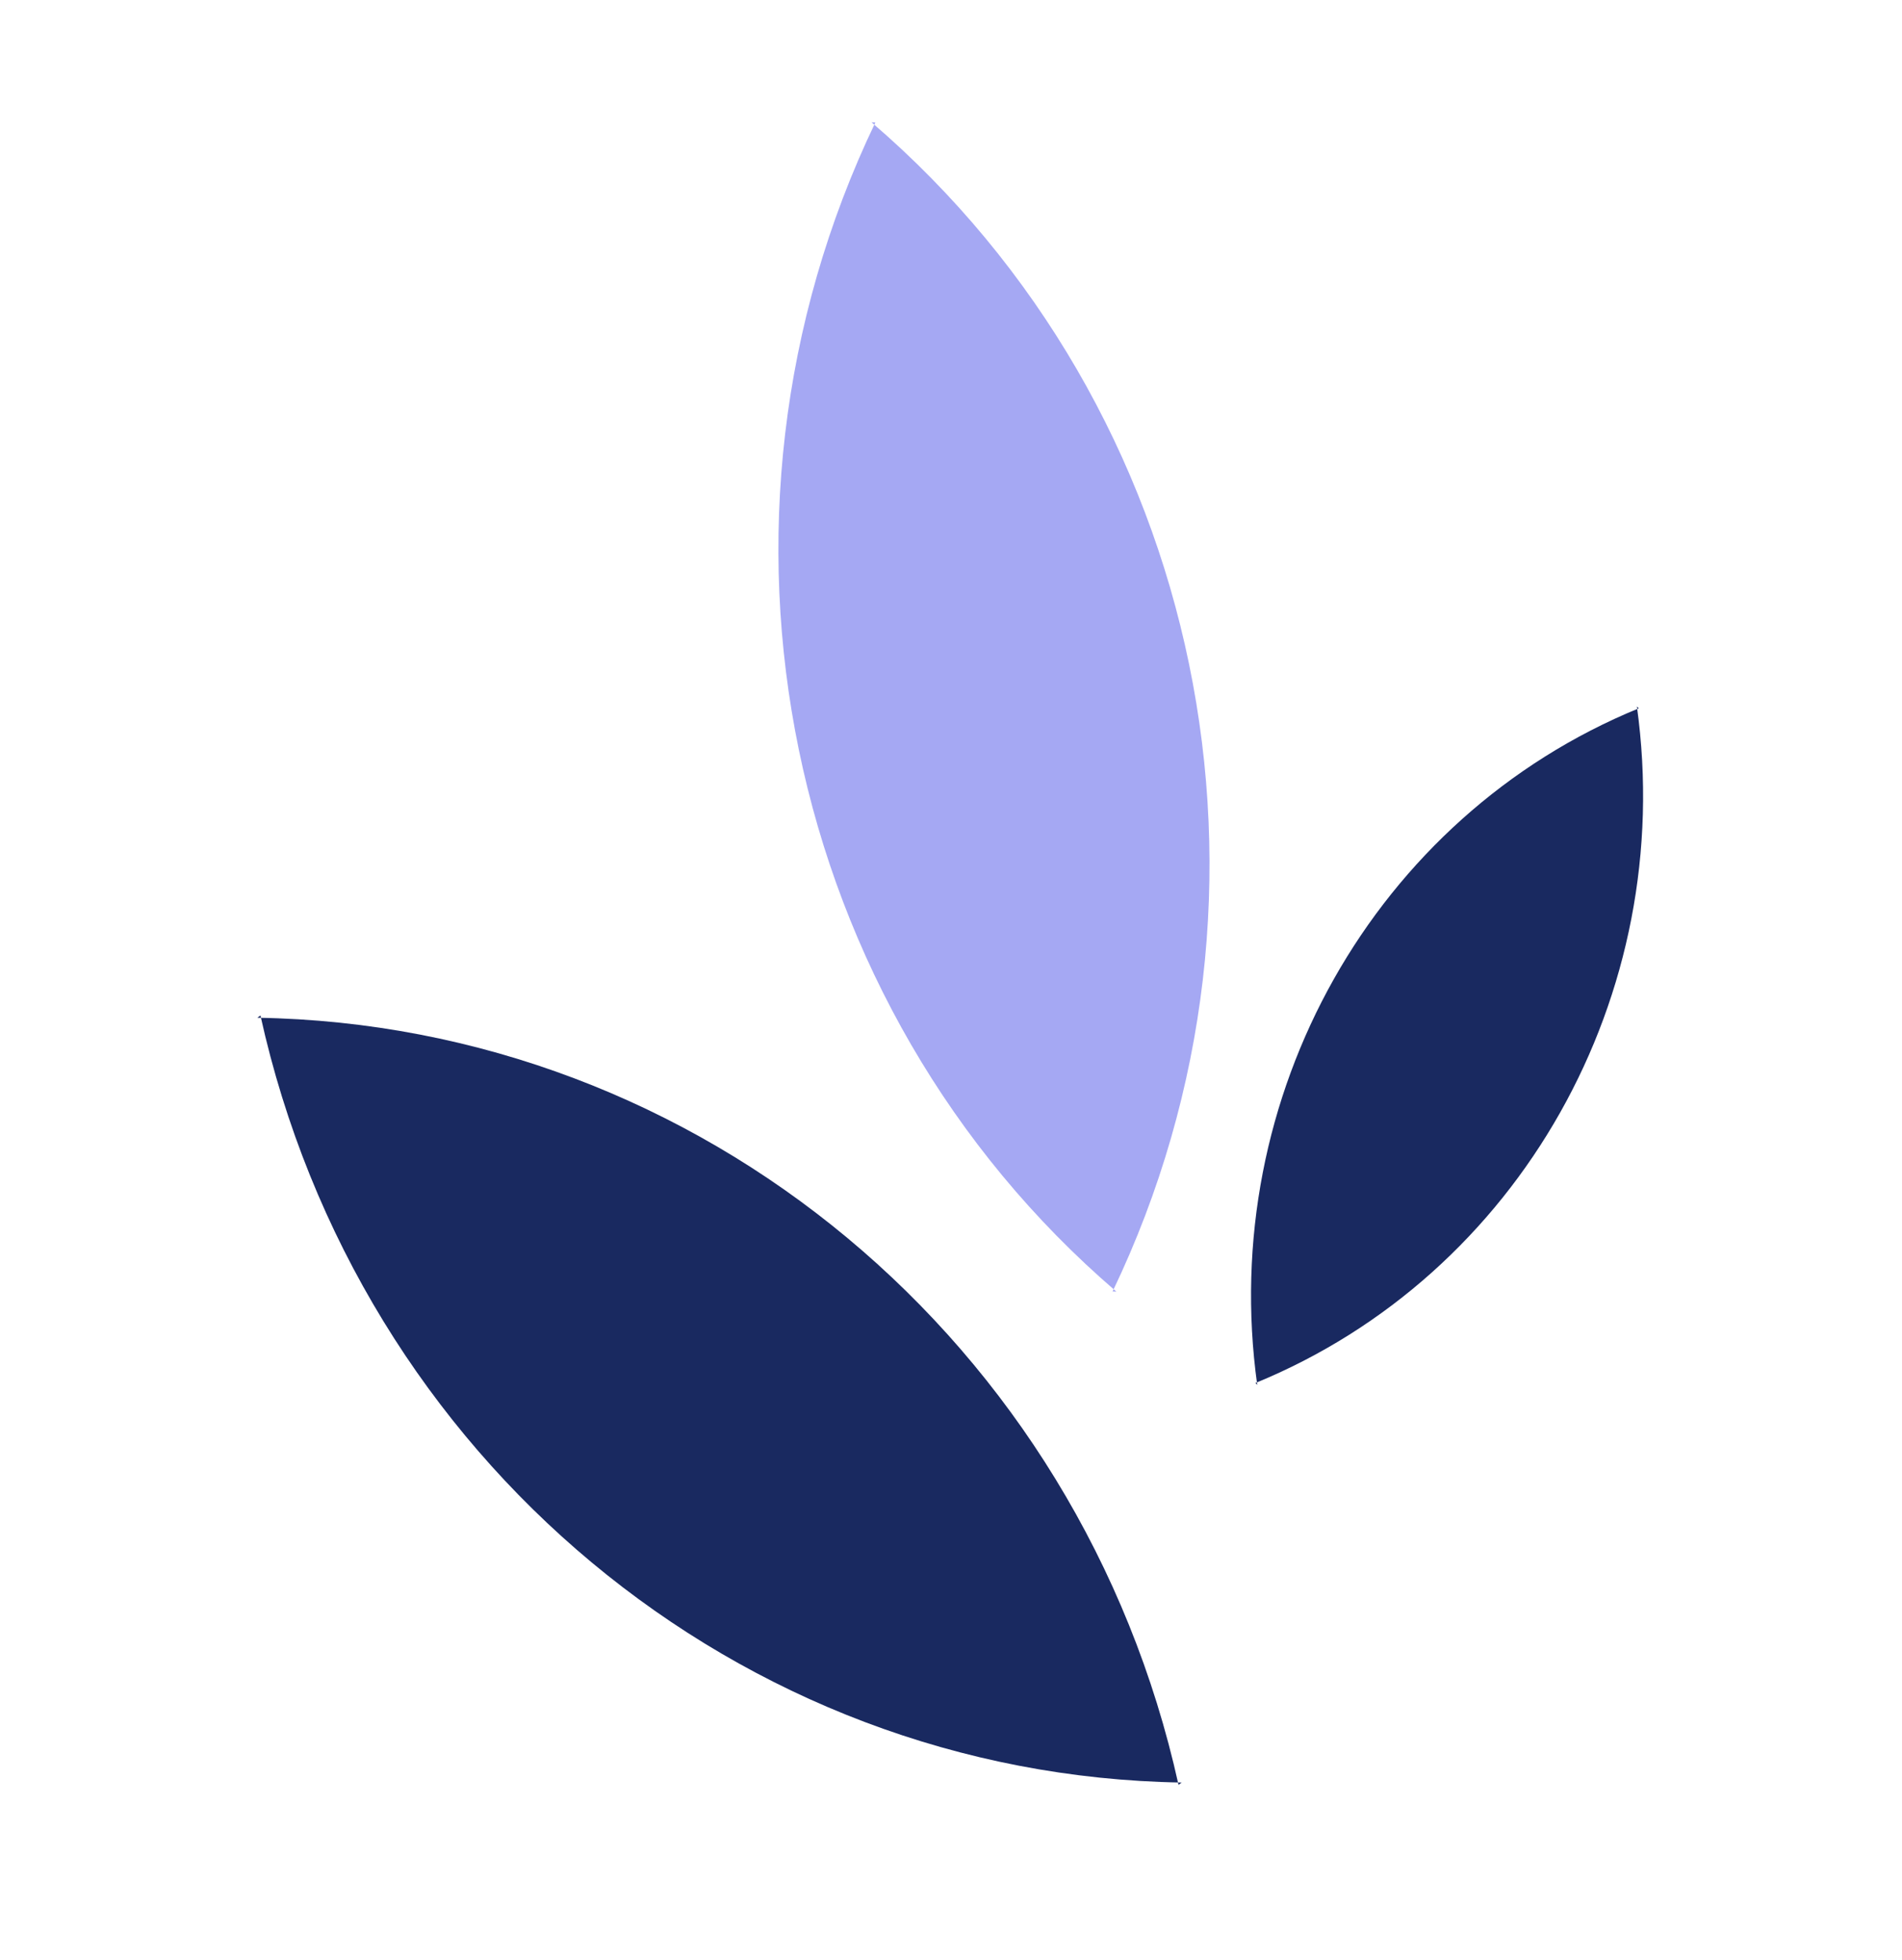
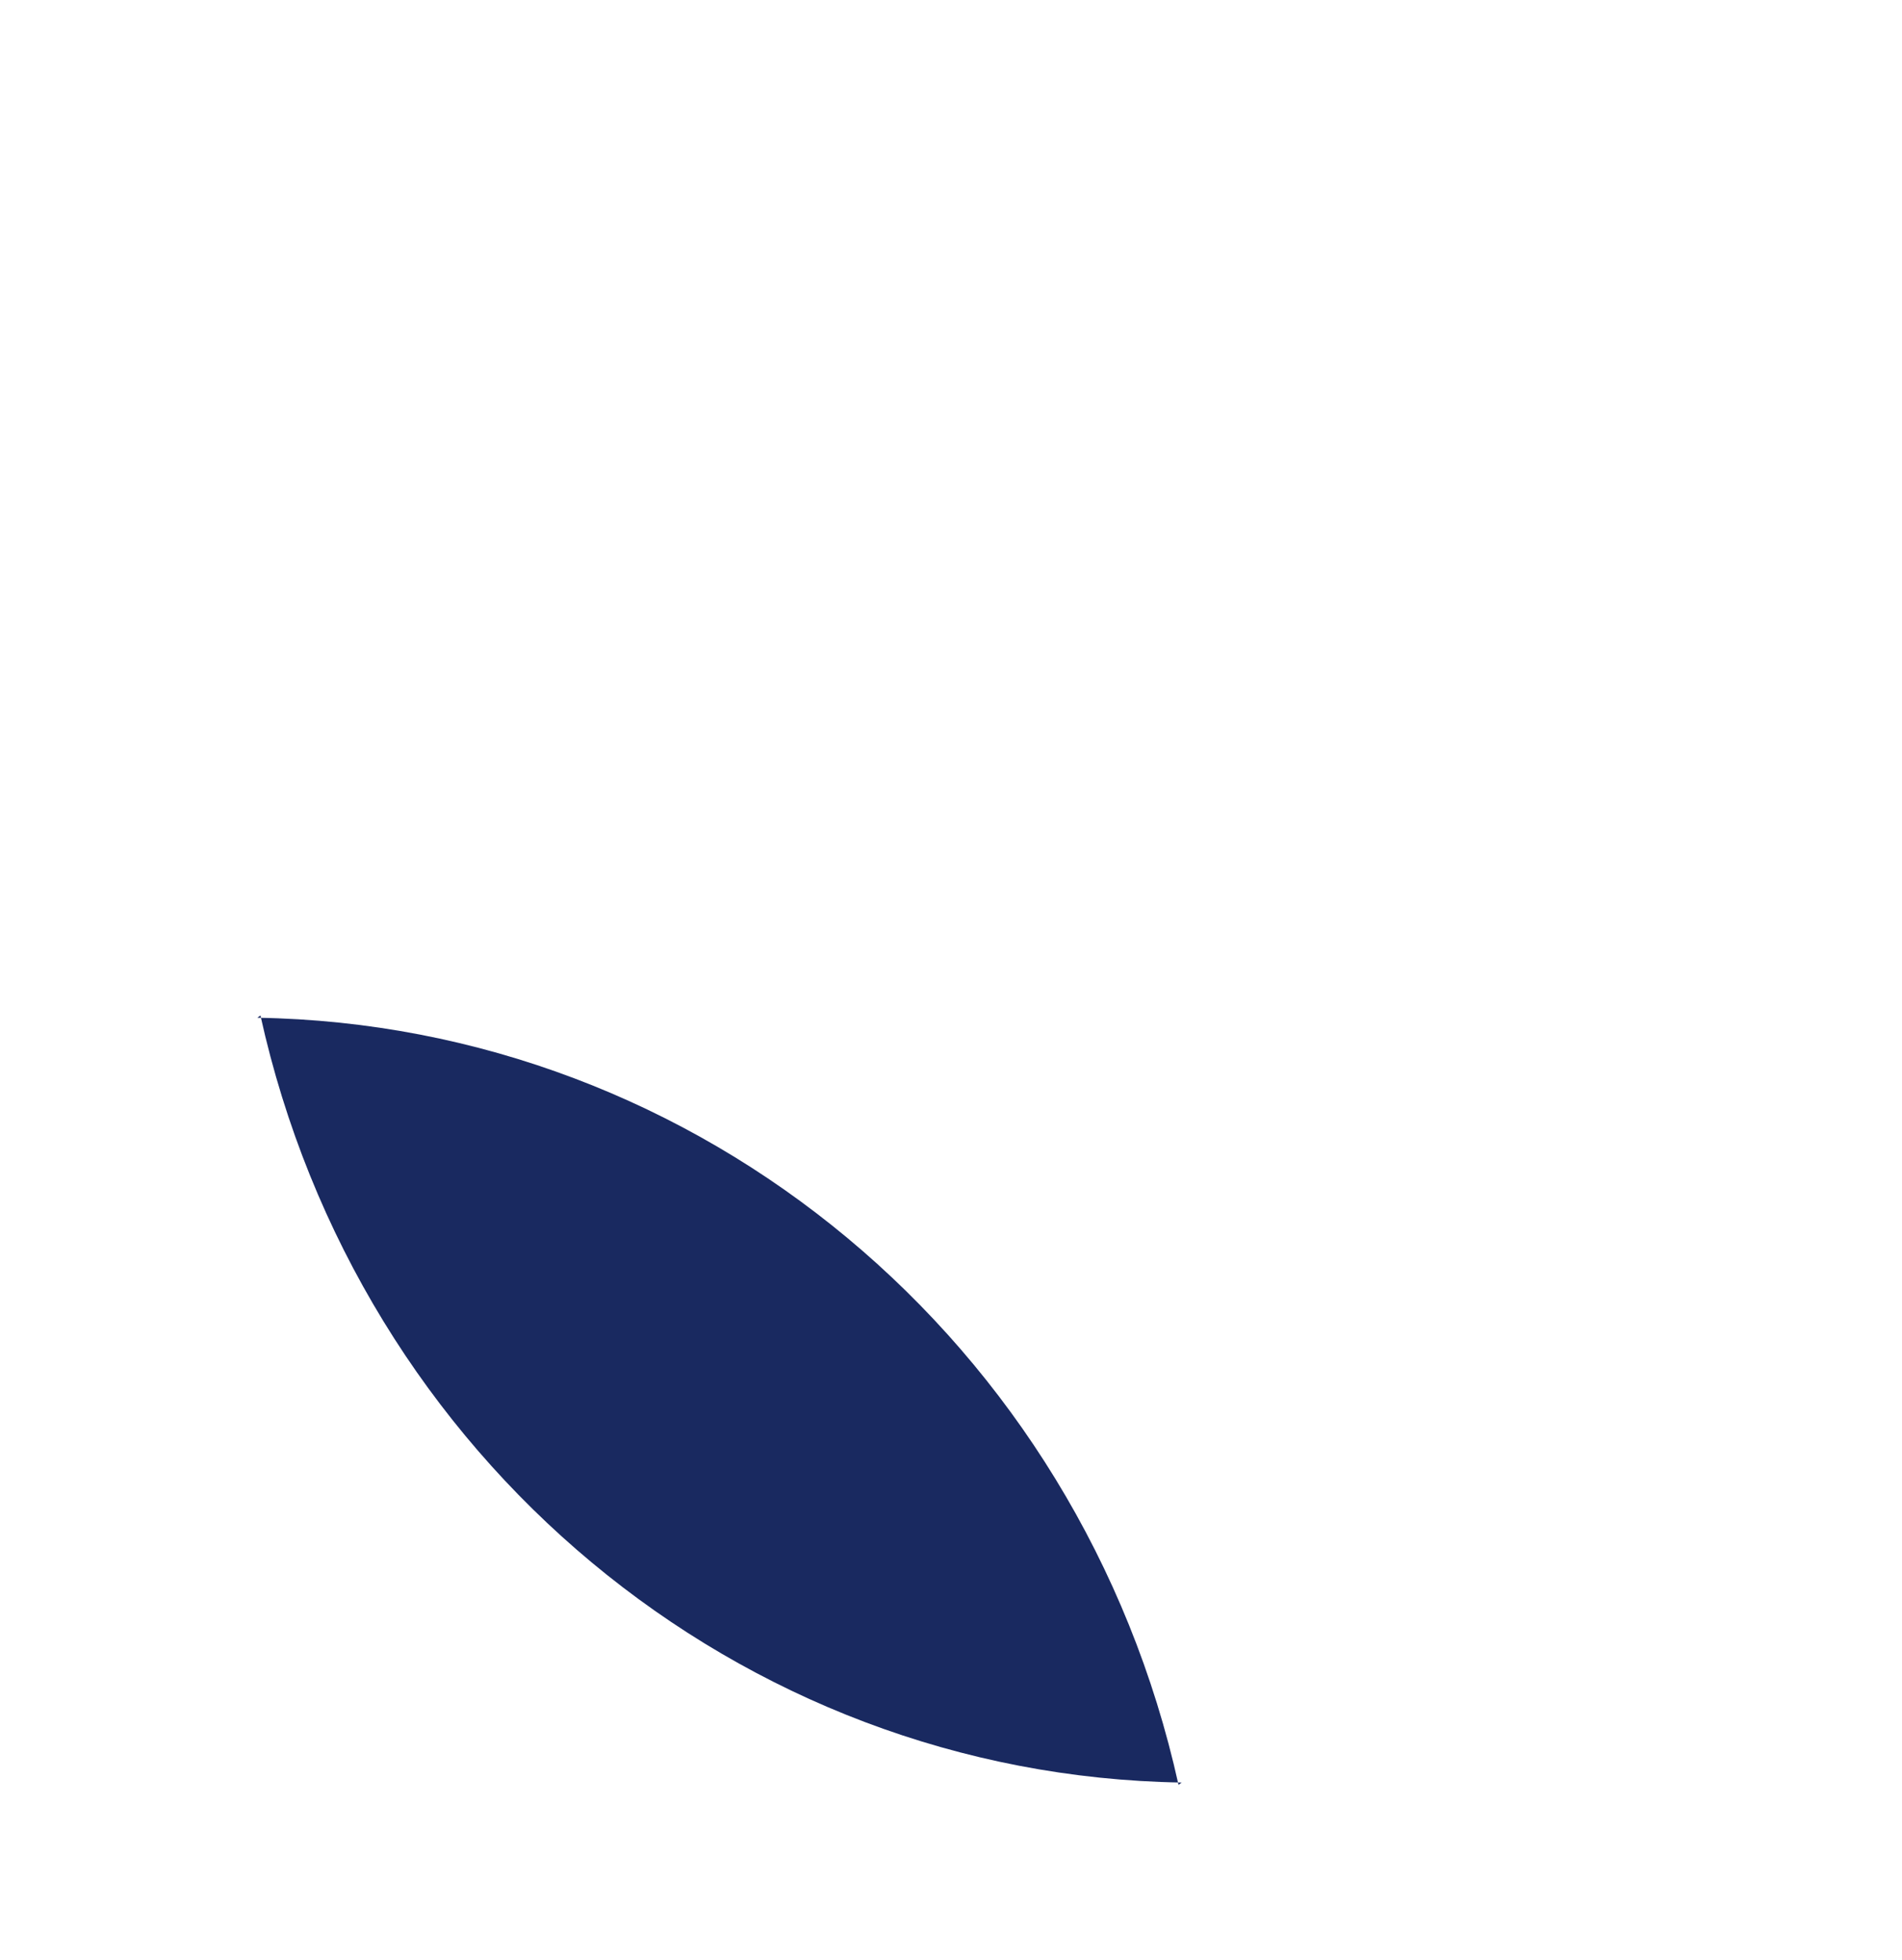
<svg xmlns="http://www.w3.org/2000/svg" width="66" height="68" viewBox="0 0 66 68" fill="none">
  <path d="M9.037 35.233C12.435 50.608 25.642 61.602 41.002 61.849L40.895 61.929C37.496 46.554 24.29 35.56 8.929 35.313" fill="#192960" />
-   <path d="M30.375 4.249C23.715 18.134 27.169 34.893 38.738 44.815L38.607 44.811C45.266 30.926 41.812 14.167 30.244 4.245" fill="#A5A8F3" />
-   <path d="M56.864 24.578C47.704 28.331 42.235 38.032 43.626 48.05L43.564 47.987C52.723 44.234 58.192 34.533 56.801 24.515" fill="#192960" />
</svg>